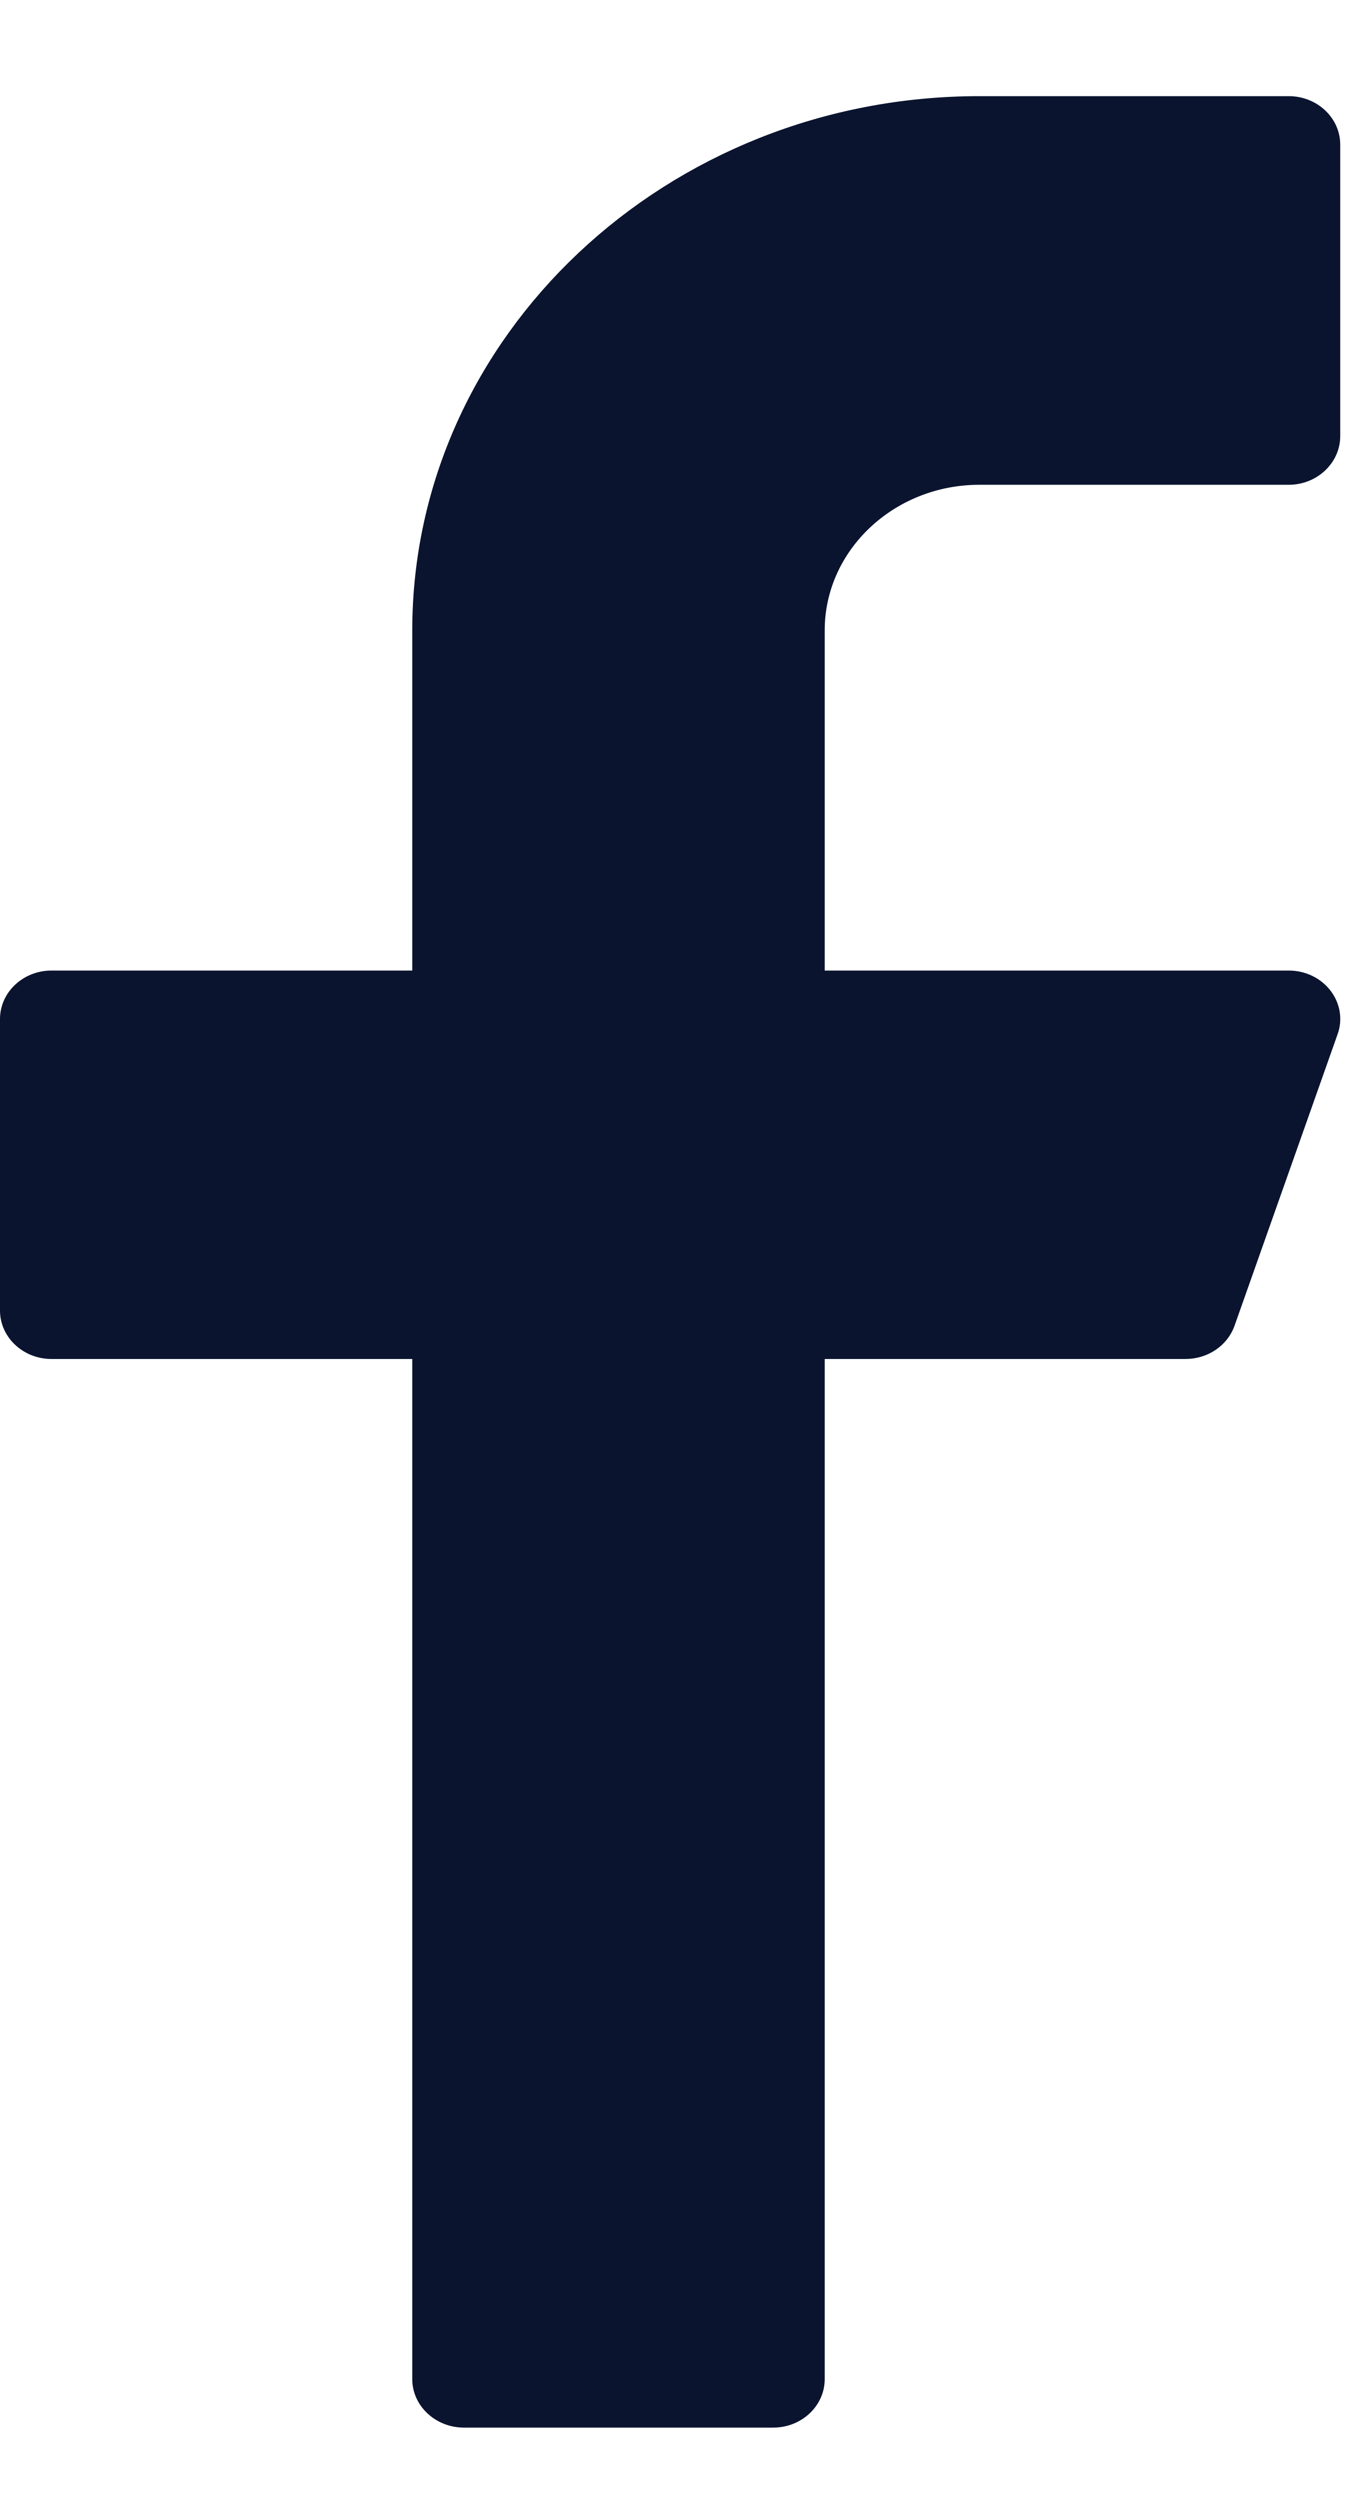
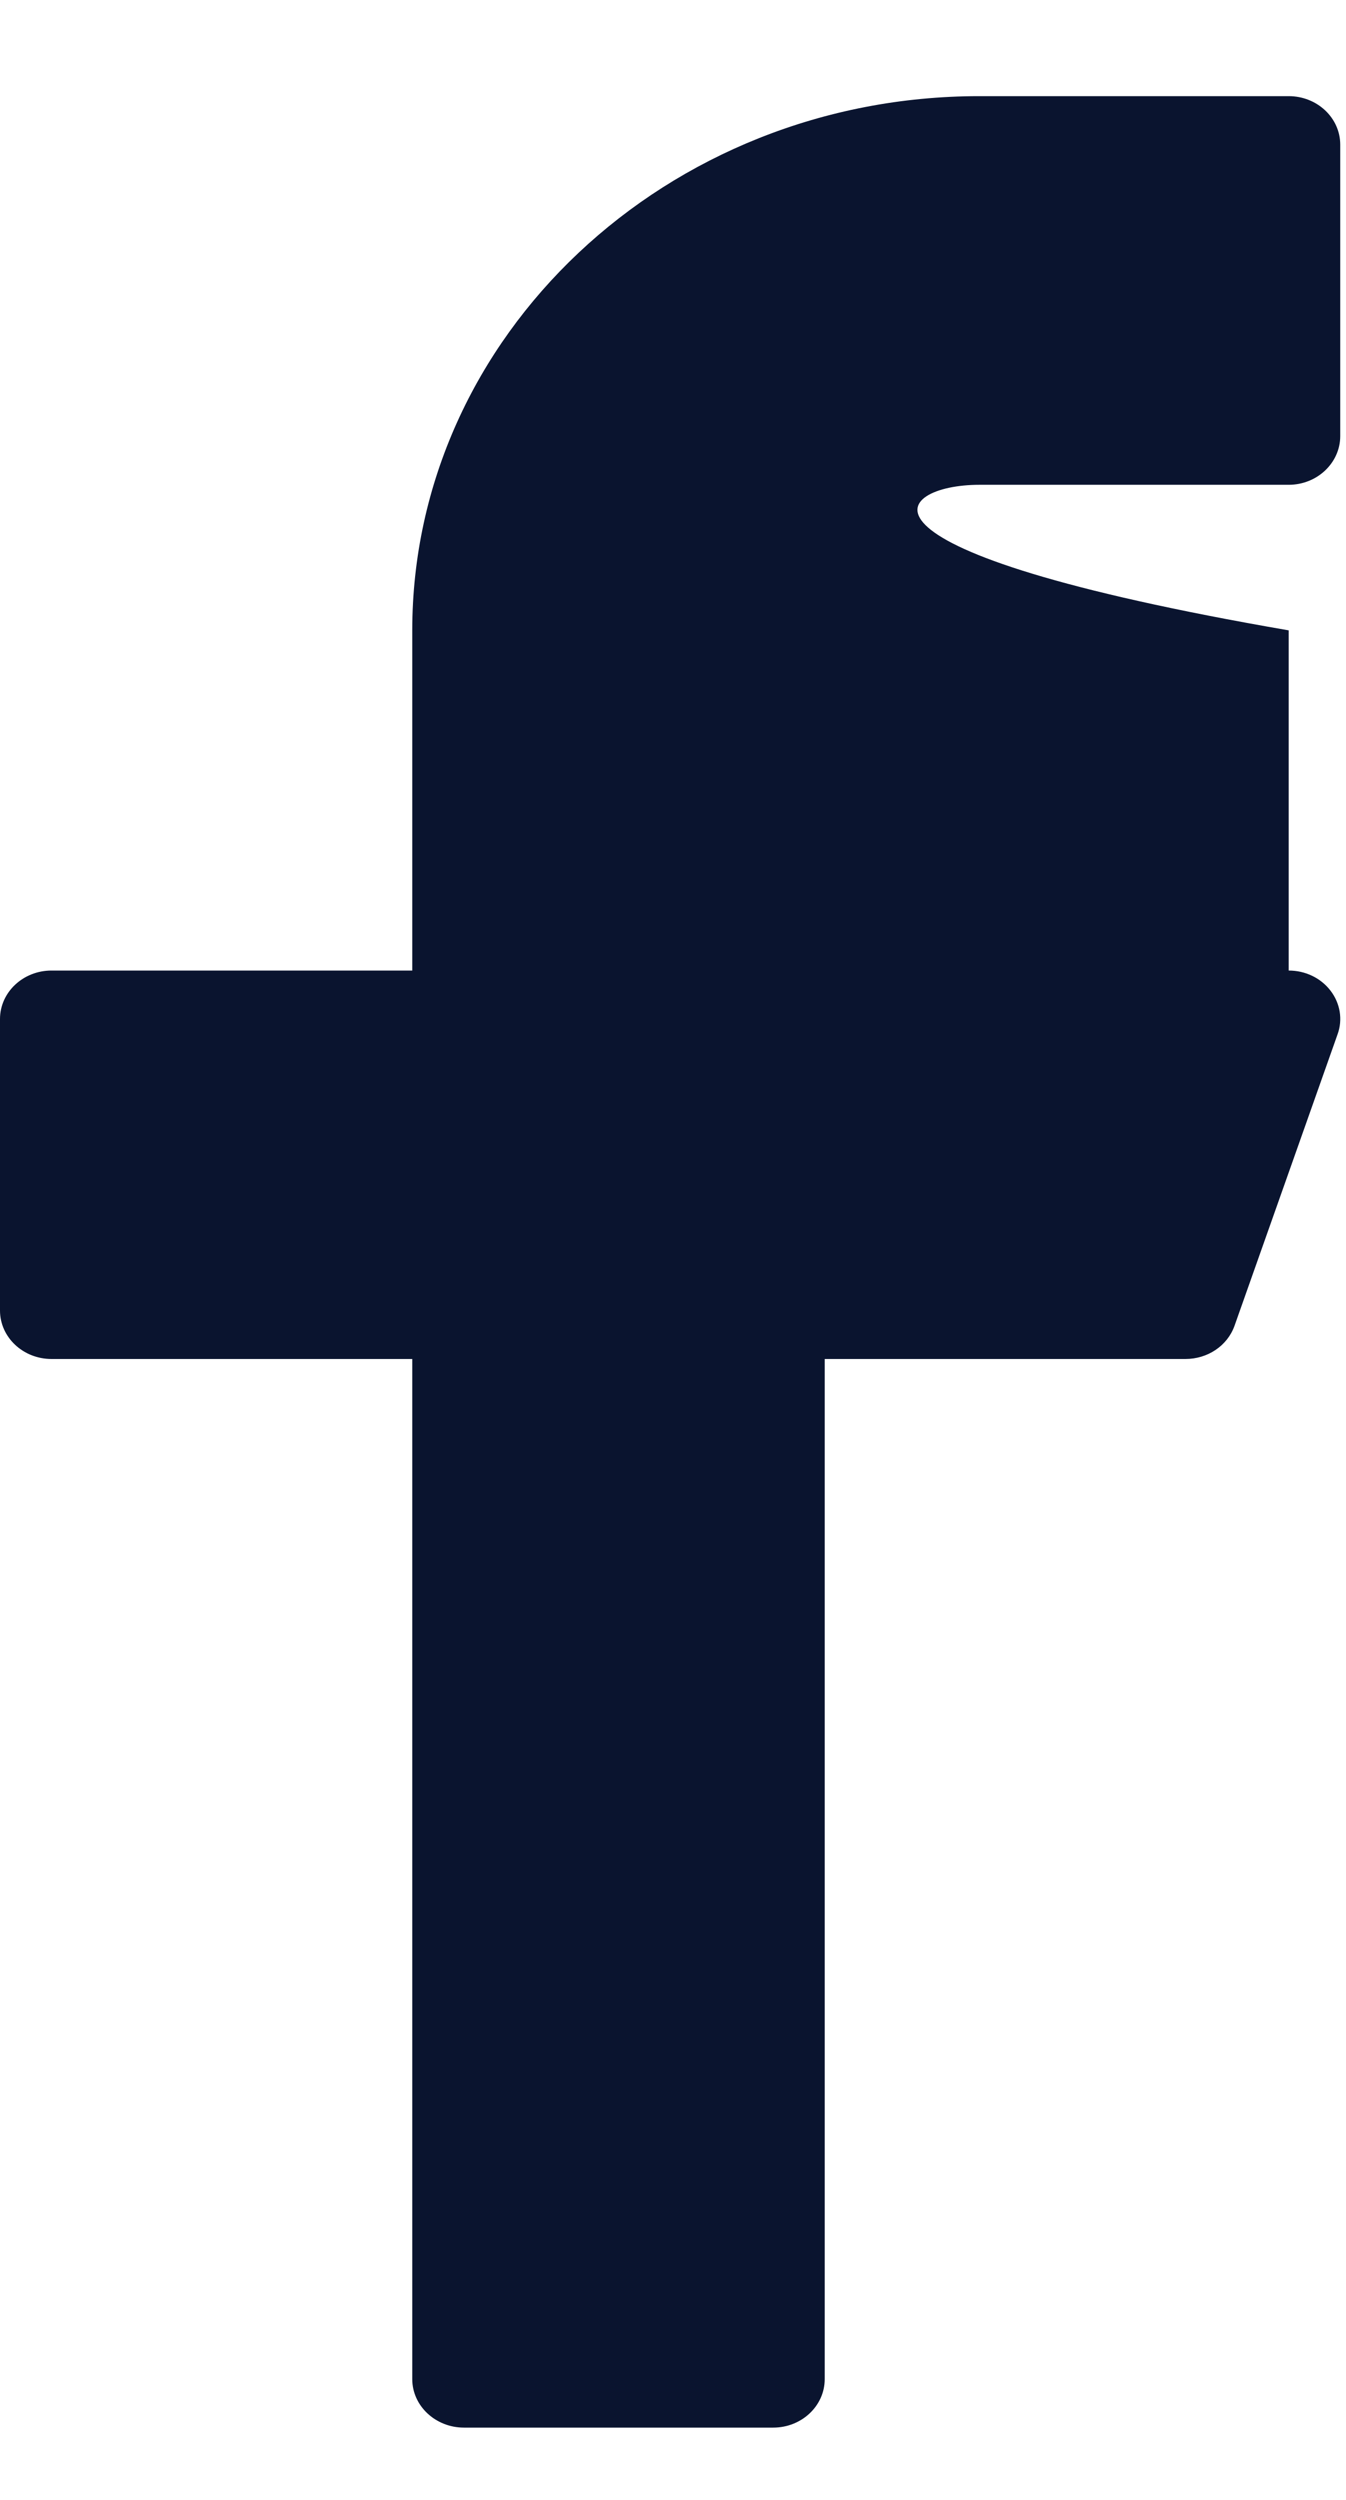
<svg xmlns="http://www.w3.org/2000/svg" width="7" height="13" viewBox="0 0 7 13" fill="none">
-   <path d="M5.093 2.521H6.702C6.85 2.521 6.97 2.407 6.97 2.268V0.752C6.97 0.613 6.85 0.5 6.702 0.5H5.093C3.468 0.5 2.144 1.746 2.144 3.278V5.047H0.268C0.12 5.047 0 5.16 0 5.299V6.815C0 6.954 0.12 7.067 0.268 7.067H2.144V12.372C2.144 12.511 2.265 12.624 2.413 12.624H4.021C4.169 12.624 4.289 12.511 4.289 12.372V7.067H6.165C6.281 7.067 6.383 6.998 6.42 6.895L6.956 5.379C6.984 5.302 6.97 5.217 6.919 5.151C6.868 5.085 6.788 5.047 6.702 5.047H4.289V3.278C4.289 2.861 4.65 2.521 5.093 2.521Z" fill="#0A142F" />
+   <path d="M5.093 2.521H6.702C6.85 2.521 6.97 2.407 6.97 2.268V0.752C6.97 0.613 6.85 0.5 6.702 0.5H5.093C3.468 0.5 2.144 1.746 2.144 3.278V5.047H0.268C0.12 5.047 0 5.16 0 5.299V6.815C0 6.954 0.12 7.067 0.268 7.067H2.144V12.372C2.144 12.511 2.265 12.624 2.413 12.624H4.021C4.169 12.624 4.289 12.511 4.289 12.372V7.067H6.165C6.281 7.067 6.383 6.998 6.42 6.895L6.956 5.379C6.984 5.302 6.97 5.217 6.919 5.151C6.868 5.085 6.788 5.047 6.702 5.047V3.278C4.289 2.861 4.65 2.521 5.093 2.521Z" fill="#0A142F" />
</svg>